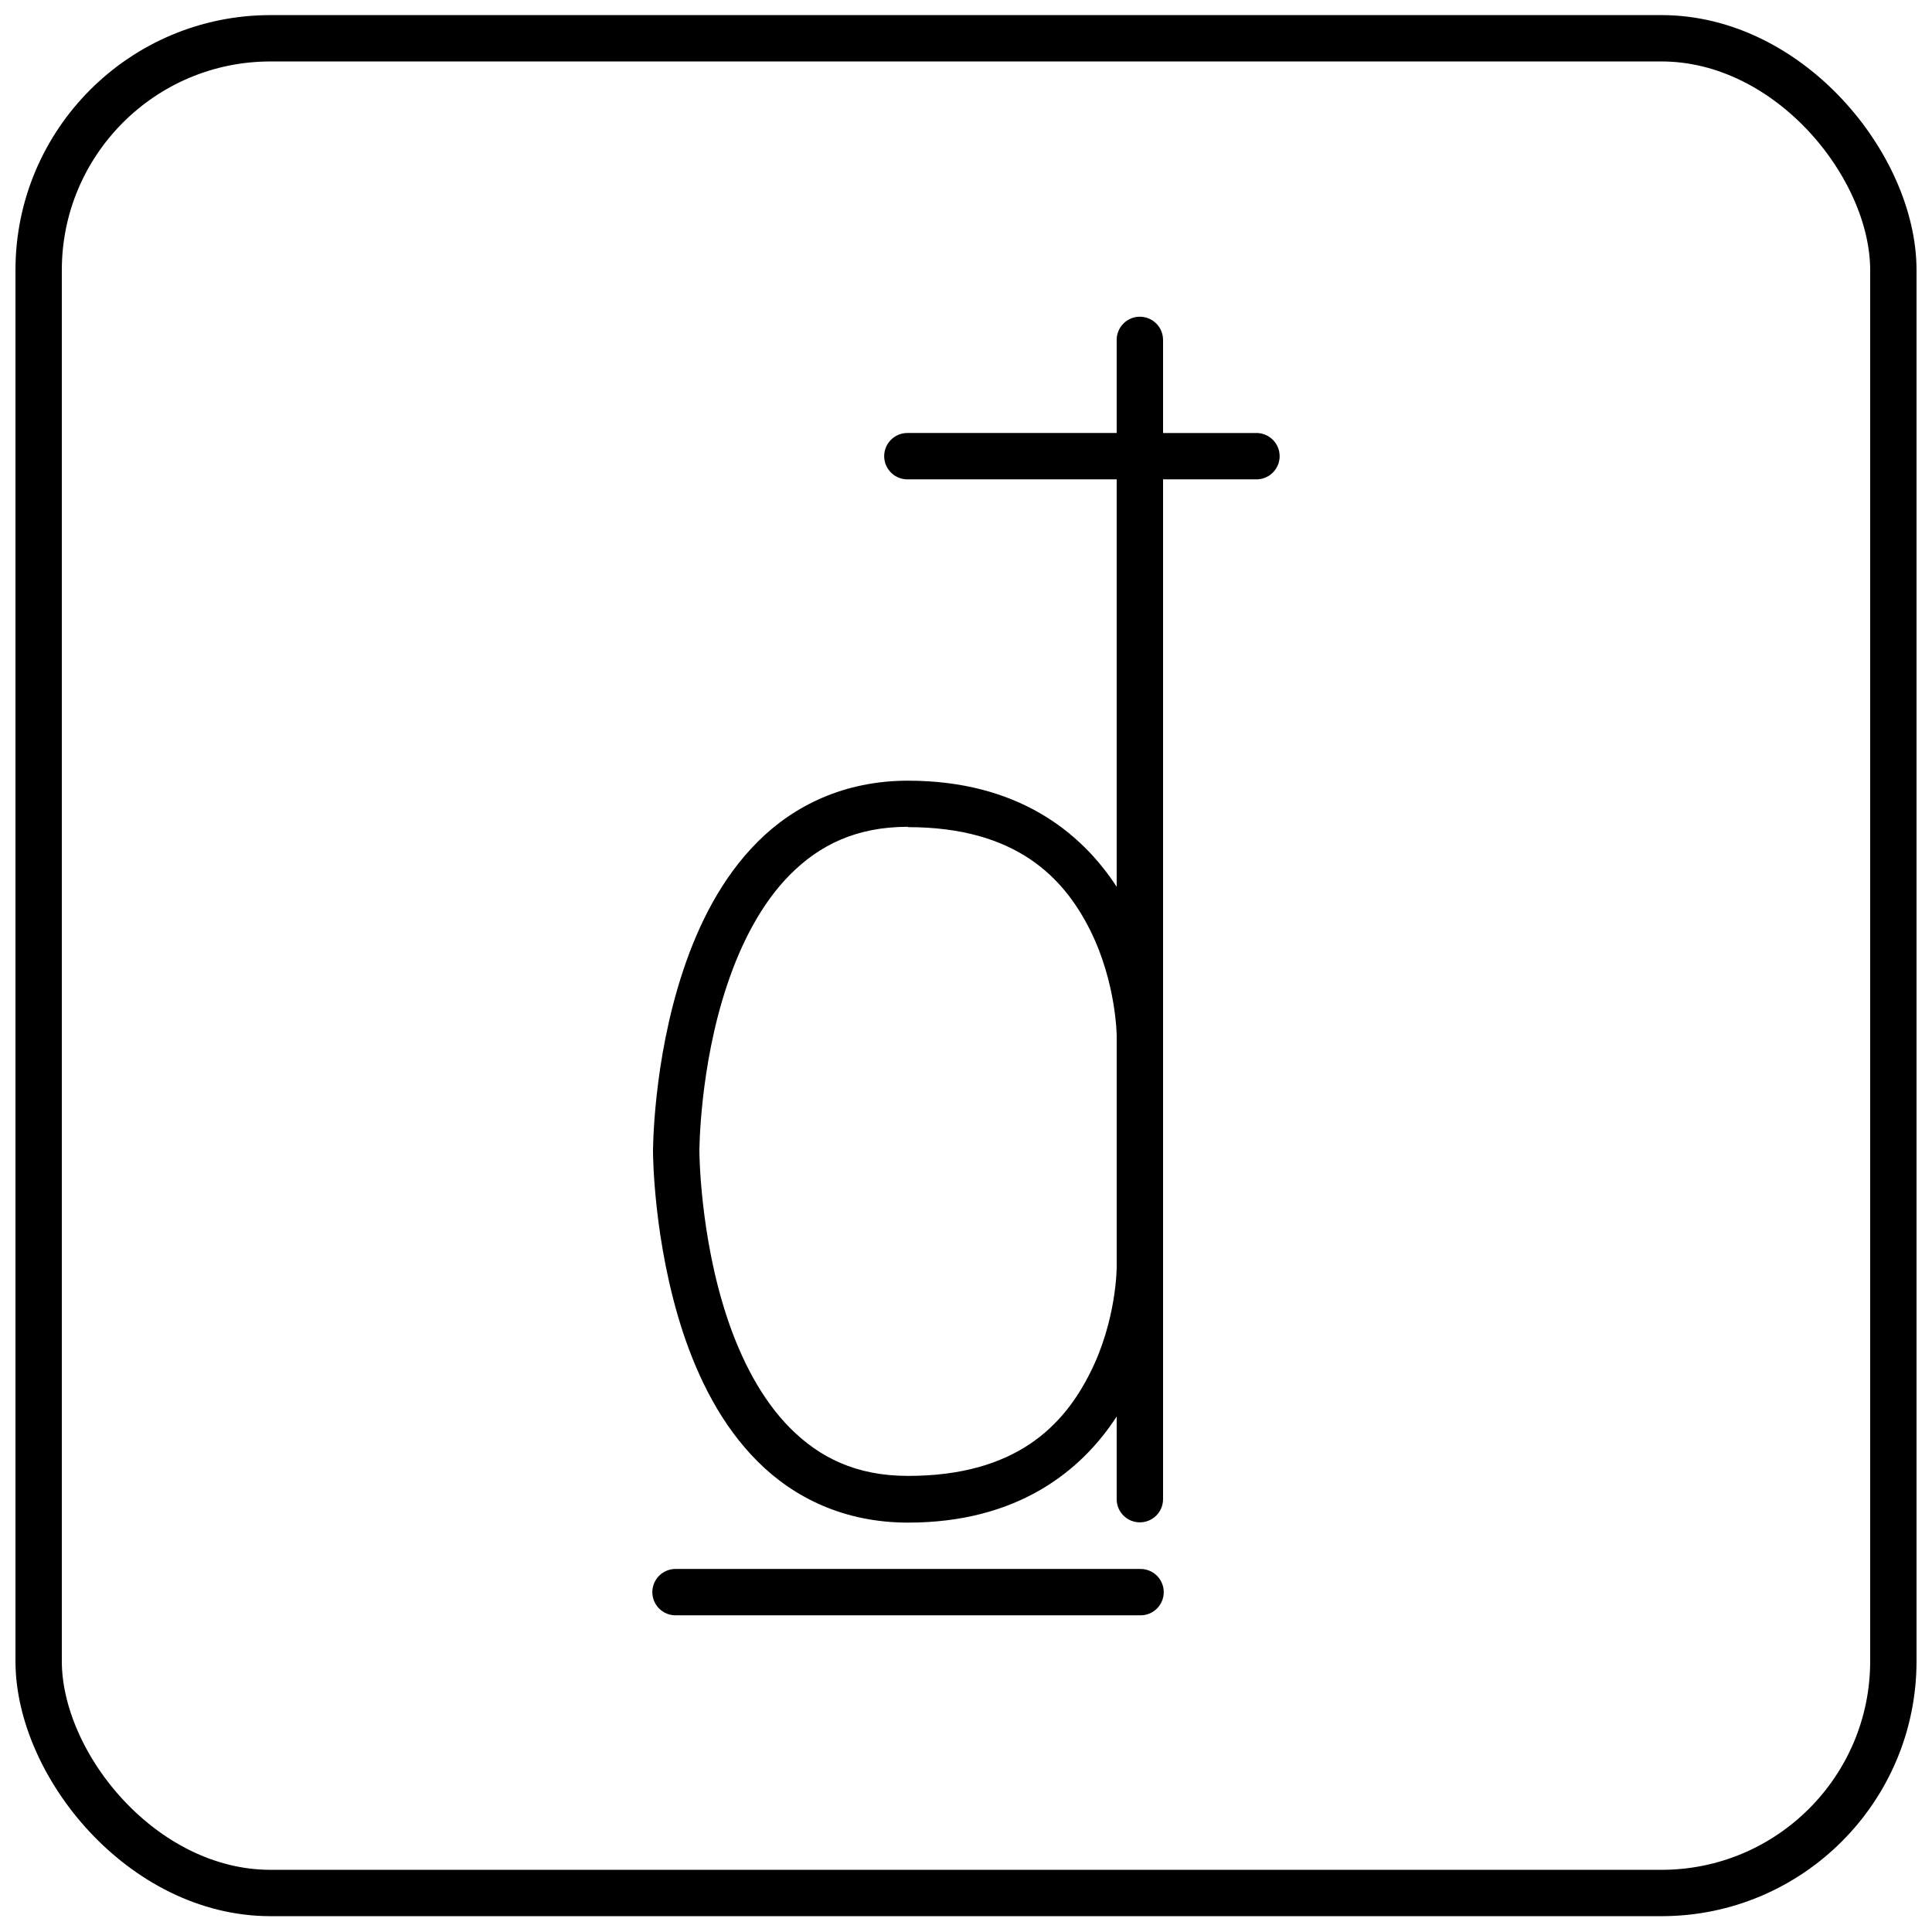
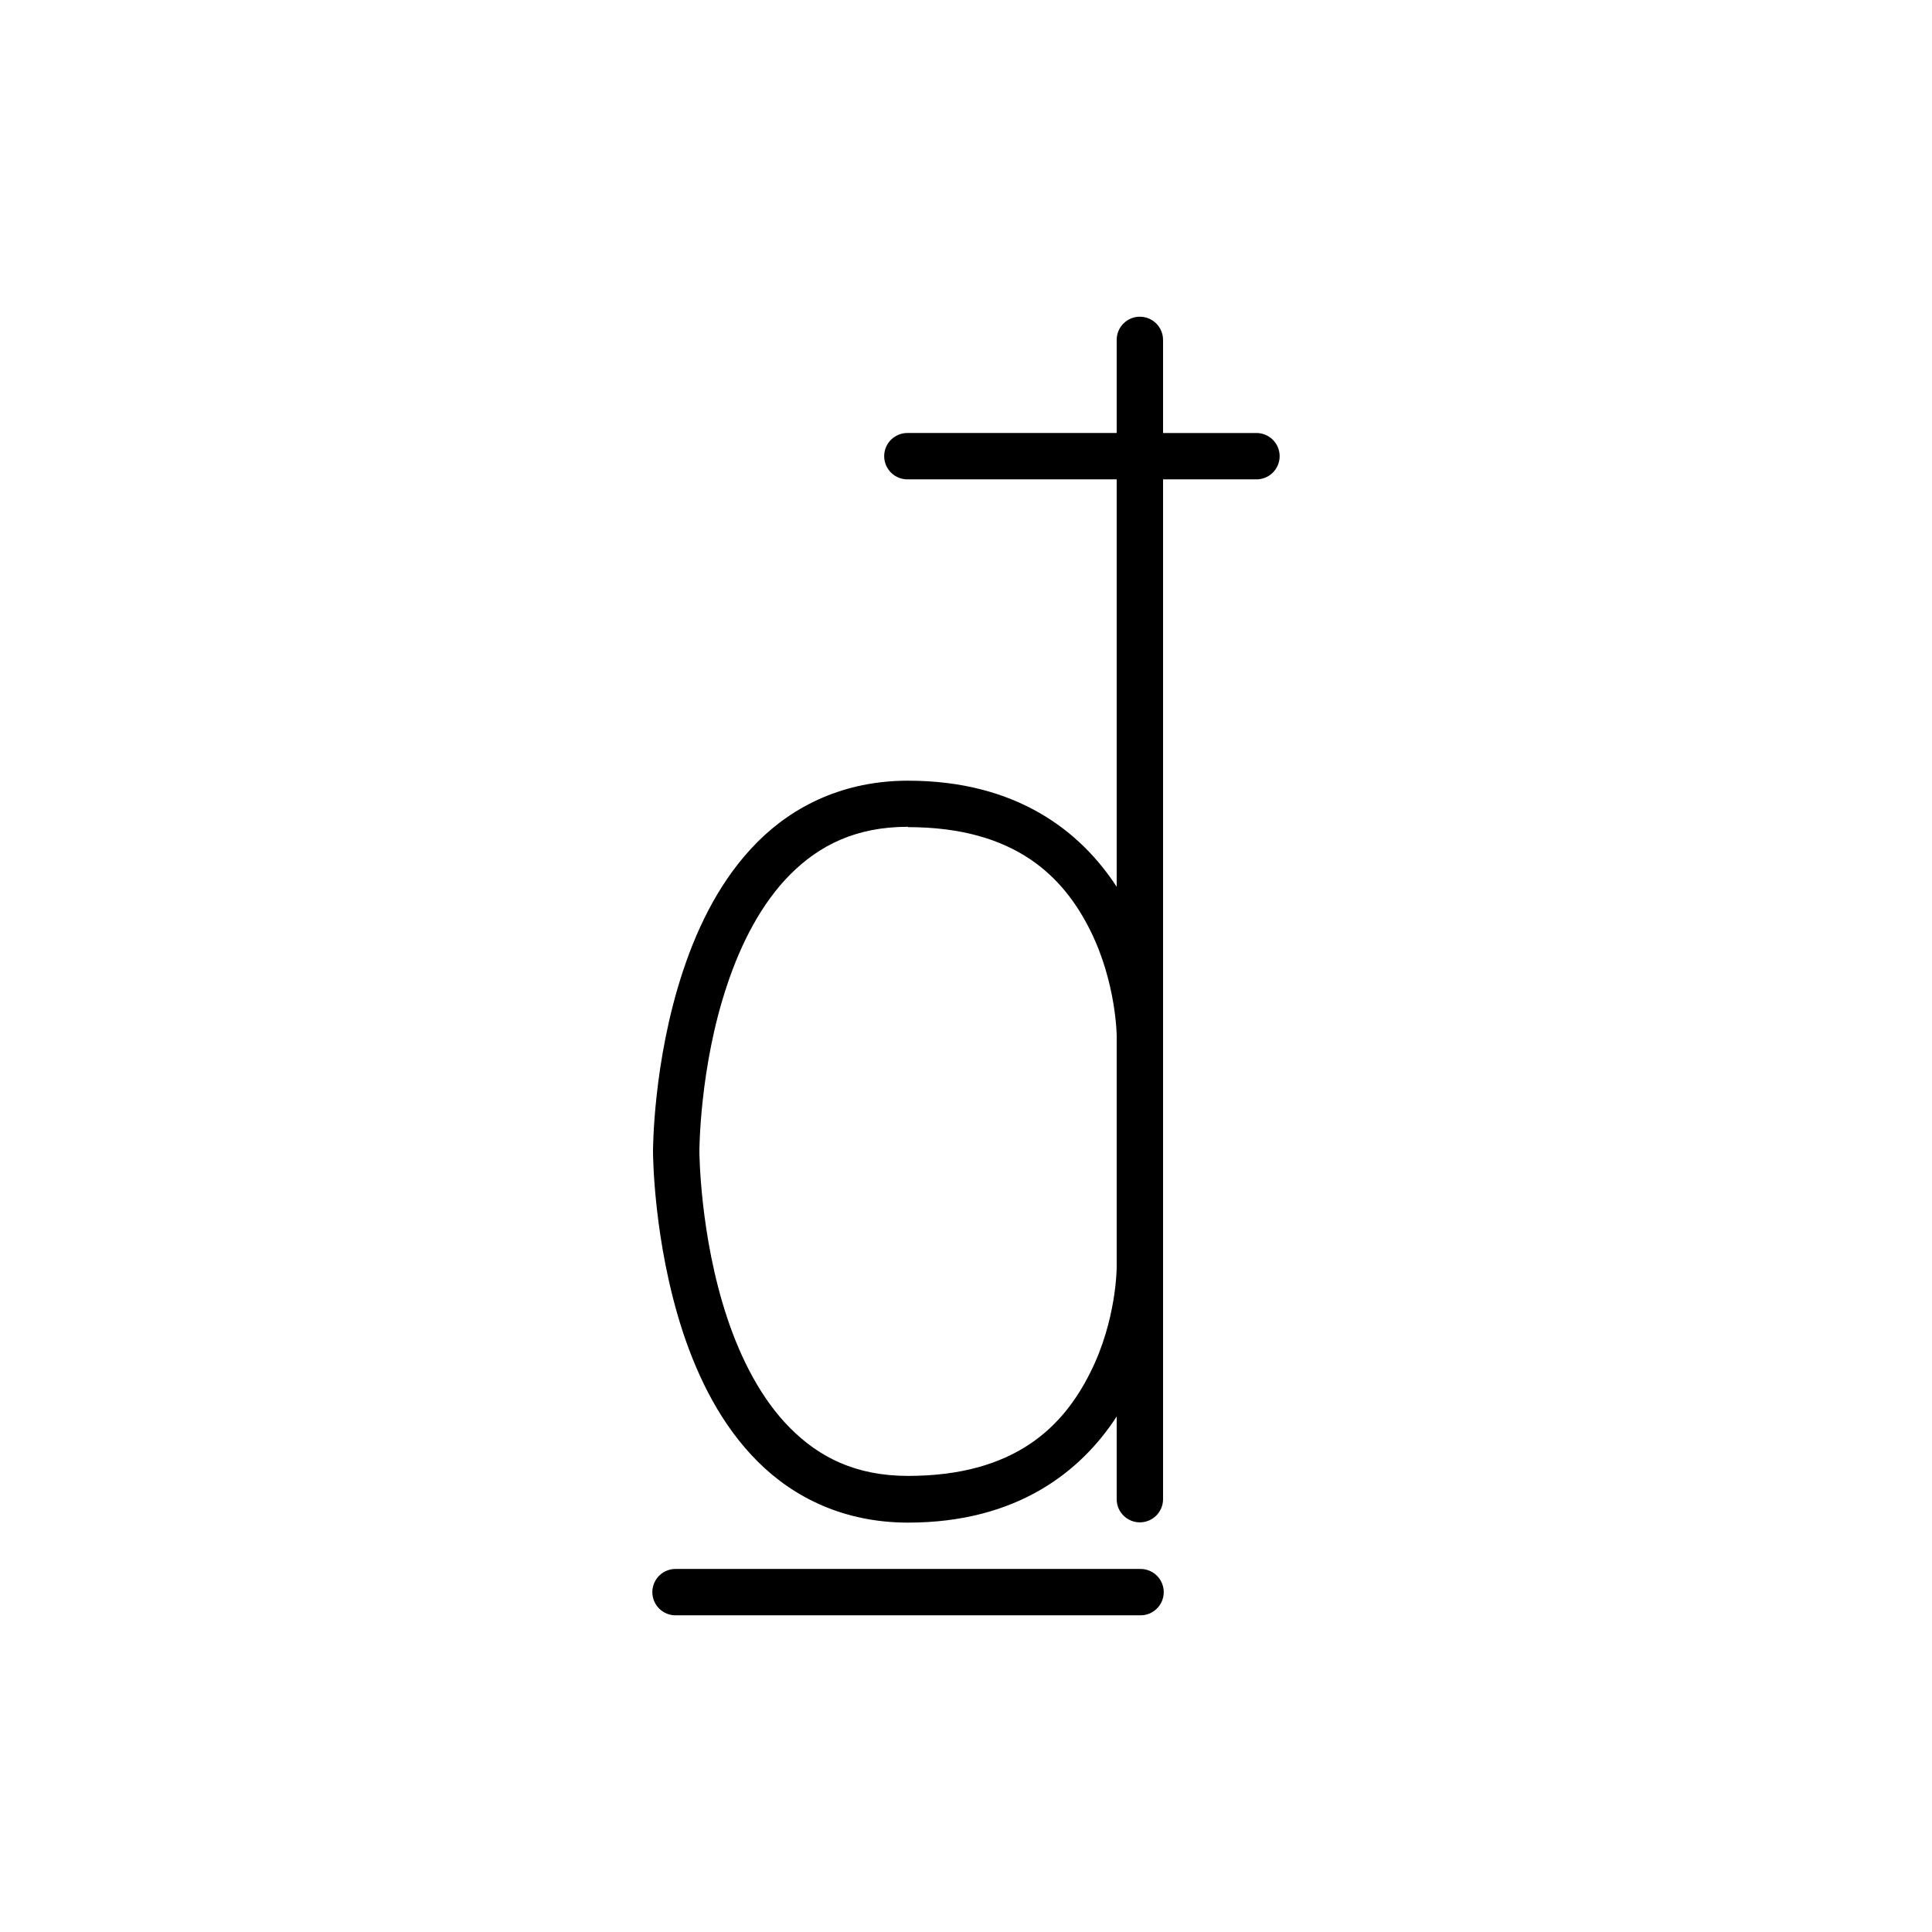
<svg xmlns="http://www.w3.org/2000/svg" width="800px" height="800px" version="1.1" viewBox="144 144 512 512">
  <defs>
    <clipPath id="a">
      <path d="m148.09 148.09h503.81v503.81h-503.81z" />
    </clipPath>
  </defs>
  <g clip-path="url(#a)">
-     <path transform="matrix(23.221 0 0 23.221 92.797 -6189.6)" d="m5.292 273.19h15.875c1.461 0 2.646 1.461 2.646 2.646v15.875c0 1.461-1.185 2.646-2.646 2.646h-15.875c-1.461 0-2.646-1.461-2.646-2.646v-15.875c0-1.461 1.185-2.646 2.646-2.646zm0 0" fill="none" stroke="#000000" stroke-linecap="round" stroke-linejoin="round" stroke-width=".529" />
-   </g>
+     </g>
  <path d="m445.98 227.93c-3.387 0.055-6.09 2.84-6.047 6.227v24.59h-55.293c-1.66-0.047-3.269 0.578-4.461 1.734-1.191 1.156-1.863 2.746-1.863 4.406 0 1.66 0.672 3.25 1.863 4.41 1.191 1.156 2.801 1.781 4.461 1.734h55.293v107.98c-9.512-14.652-26.48-28.121-55.293-28.121-16.895 0-30.262 6.594-39.863 16.207-9.605 9.613-15.695 21.969-19.73 34.09-8.07 24.195-7.992 48.023-7.992 48.023s0 23.801 7.992 48.023c4.035 12.098 10.121 24.477 19.73 34.066 9.605 9.613 22.969 16.207 39.863 16.207 28.816 0 45.785-13.469 55.293-28.121v21.969-0.004c0.031 3.371 2.773 6.086 6.144 6.086s6.113-2.715 6.144-6.086v-270.32h24.574v0.004c1.66 0.047 3.269-0.578 4.461-1.734 1.191-1.16 1.863-2.75 1.863-4.41 0-1.66-0.672-3.25-1.863-4.406-1.191-1.156-2.801-1.781-4.461-1.734h-24.574v-24.59c0.02-1.66-0.629-3.262-1.805-4.434s-2.777-1.816-4.438-1.793zm-61.34 135.27c28.672 0 41.316 13.422 48.262 27.309 6.949 13.91 7.031 27.98 7.031 27.98v61.352s0 14.07-7.031 27.957c-6.949 13.91-19.594 27.332-48.262 27.332-13.824 0-23.504-4.922-31.176-12.609-7.676-7.664-13.105-18.344-16.75-29.281-7.293-21.875-7.367-44.121-7.367-44.121s0-22.27 7.367-44.145c3.644-10.938 9.078-21.598 16.75-29.281 7.676-7.664 17.352-12.586 31.176-12.586zm-61.441 196.59c-1.66-0.047-3.269 0.578-4.461 1.734-1.191 1.156-1.863 2.746-1.863 4.406 0 1.66 0.672 3.25 1.863 4.41 1.191 1.156 2.801 1.781 4.461 1.734h122.88c1.66 0.047 3.269-0.578 4.461-1.734 1.191-1.16 1.863-2.75 1.863-4.41 0-1.66-0.672-3.25-1.863-4.406-1.191-1.156-2.801-1.781-4.461-1.734z" />
</svg>